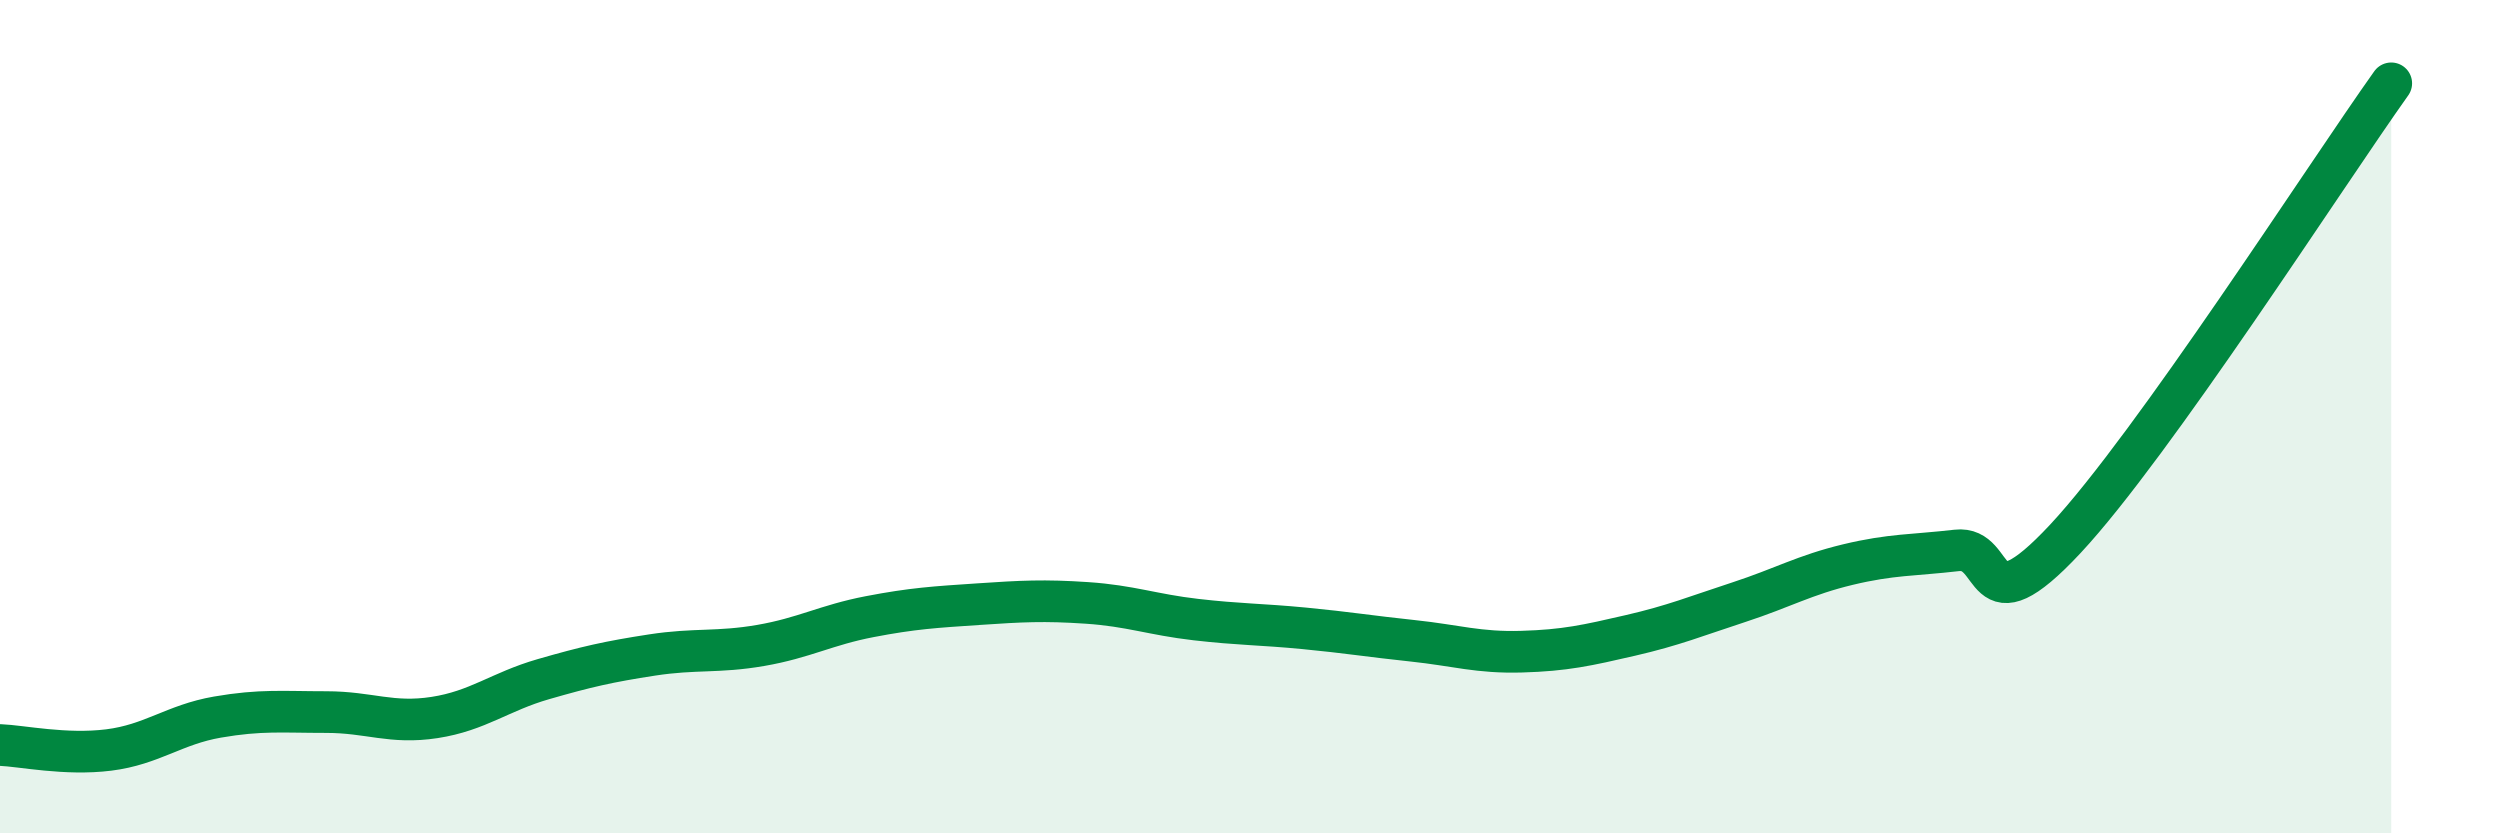
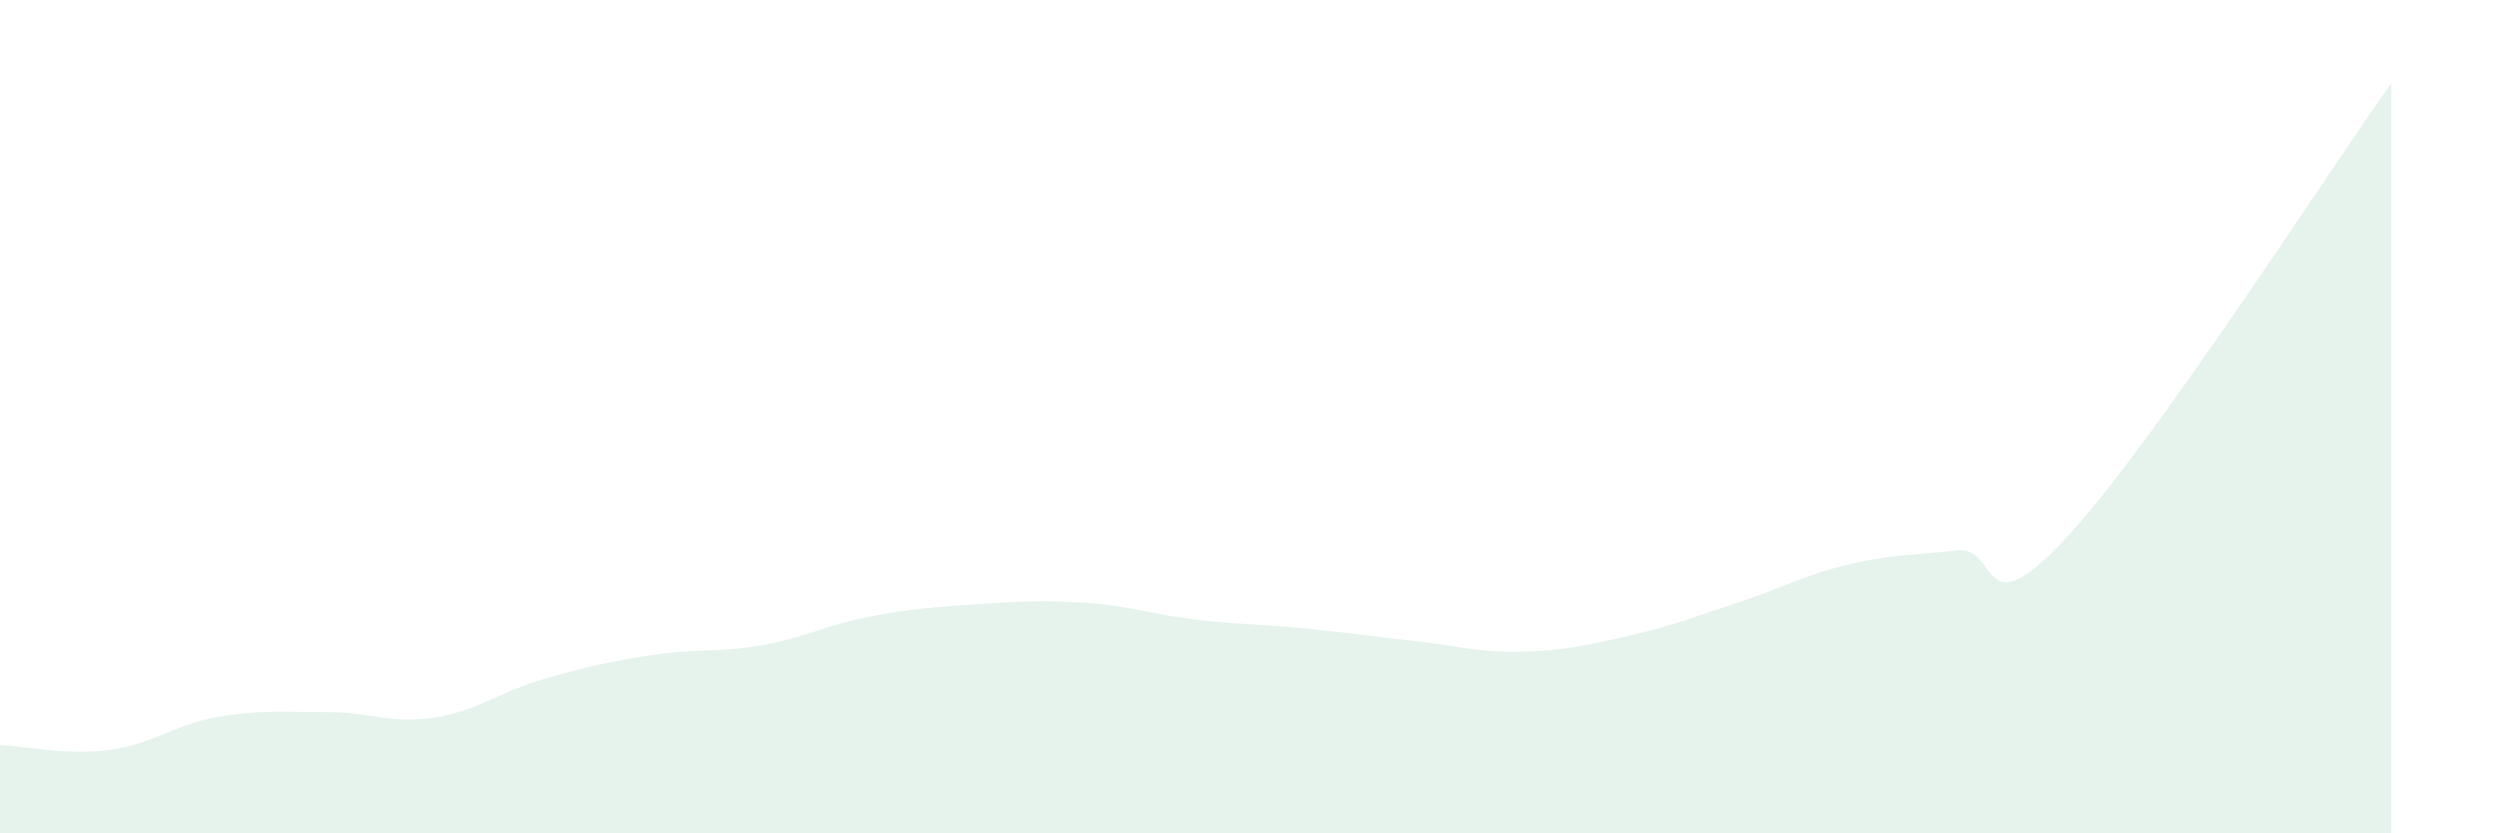
<svg xmlns="http://www.w3.org/2000/svg" width="60" height="20" viewBox="0 0 60 20">
  <path d="M 0,17.88 C 0.52,17.9 1.57,18.13 2.61,18 C 3.65,17.87 4.18,17.39 5.22,17.21 C 6.26,17.03 6.79,17.09 7.83,17.09 C 8.87,17.09 9.39,17.38 10.43,17.22 C 11.47,17.06 12,16.6 13.04,16.3 C 14.08,16 14.61,15.88 15.65,15.72 C 16.69,15.56 17.22,15.67 18.26,15.49 C 19.3,15.31 19.83,15 20.87,14.8 C 21.91,14.6 22.44,14.57 23.48,14.5 C 24.52,14.43 25.05,14.4 26.09,14.47 C 27.13,14.54 27.66,14.75 28.7,14.87 C 29.74,14.99 30.26,14.98 31.3,15.08 C 32.34,15.18 32.87,15.27 33.91,15.38 C 34.95,15.49 35.48,15.67 36.52,15.64 C 37.56,15.61 38.09,15.49 39.13,15.25 C 40.17,15.01 40.7,14.79 41.74,14.45 C 42.78,14.11 43.31,13.8 44.35,13.55 C 45.39,13.3 45.92,13.33 46.96,13.21 C 48,13.09 47.48,15.17 49.57,12.93 C 51.66,10.69 55.83,4.19 57.39,2L57.39 20L0 20Z" fill="#008740" opacity="0.1" stroke-linecap="round" stroke-linejoin="round" />
-   <path d="M 0,17.88 C 0.52,17.9 1.57,18.13 2.61,18 C 3.65,17.87 4.18,17.39 5.22,17.21 C 6.26,17.03 6.79,17.09 7.83,17.09 C 8.87,17.09 9.39,17.38 10.43,17.22 C 11.47,17.06 12,16.6 13.04,16.3 C 14.08,16 14.61,15.88 15.65,15.72 C 16.69,15.56 17.22,15.67 18.26,15.49 C 19.3,15.31 19.83,15 20.87,14.8 C 21.91,14.6 22.44,14.57 23.48,14.5 C 24.52,14.43 25.05,14.4 26.09,14.47 C 27.13,14.54 27.66,14.75 28.7,14.87 C 29.74,14.99 30.26,14.98 31.3,15.08 C 32.34,15.18 32.87,15.27 33.91,15.38 C 34.95,15.49 35.48,15.67 36.52,15.64 C 37.56,15.61 38.09,15.49 39.13,15.25 C 40.17,15.01 40.7,14.79 41.74,14.45 C 42.78,14.11 43.31,13.8 44.35,13.55 C 45.39,13.3 45.92,13.33 46.96,13.21 C 48,13.09 47.48,15.17 49.57,12.93 C 51.66,10.69 55.83,4.19 57.39,2" stroke="#008740" stroke-width="1" fill="none" stroke-linecap="round" stroke-linejoin="round" />
</svg>